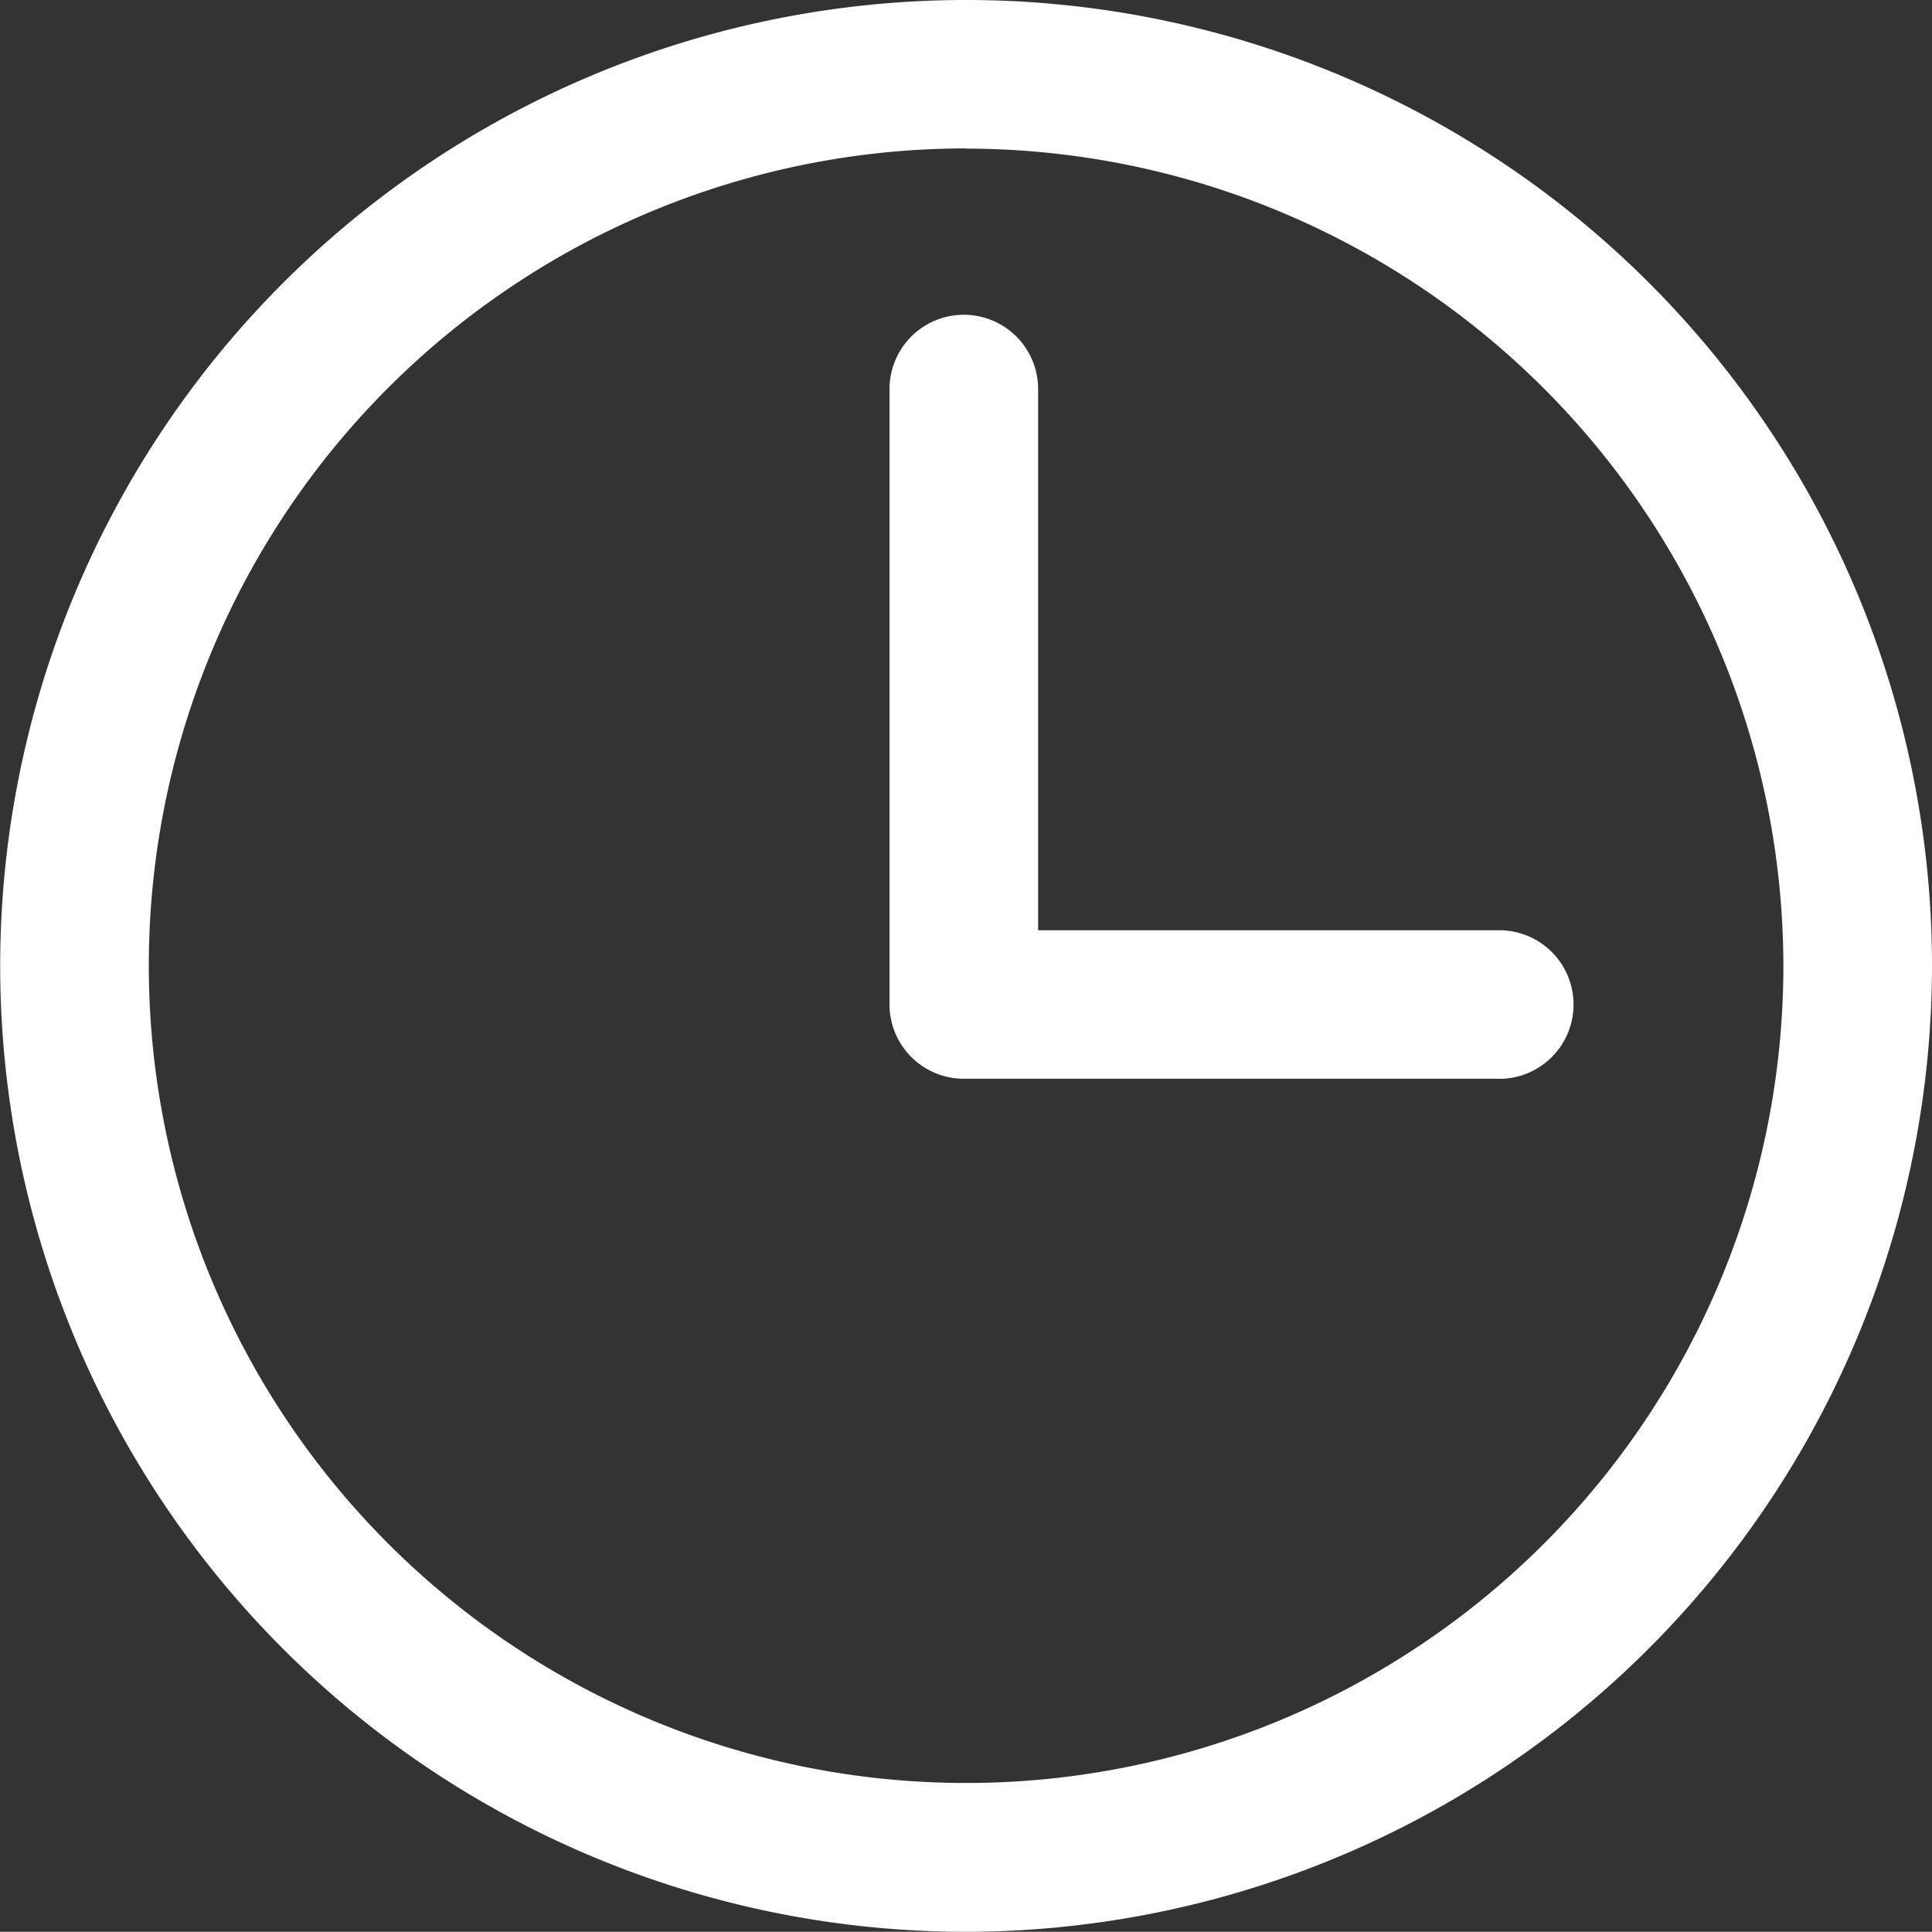
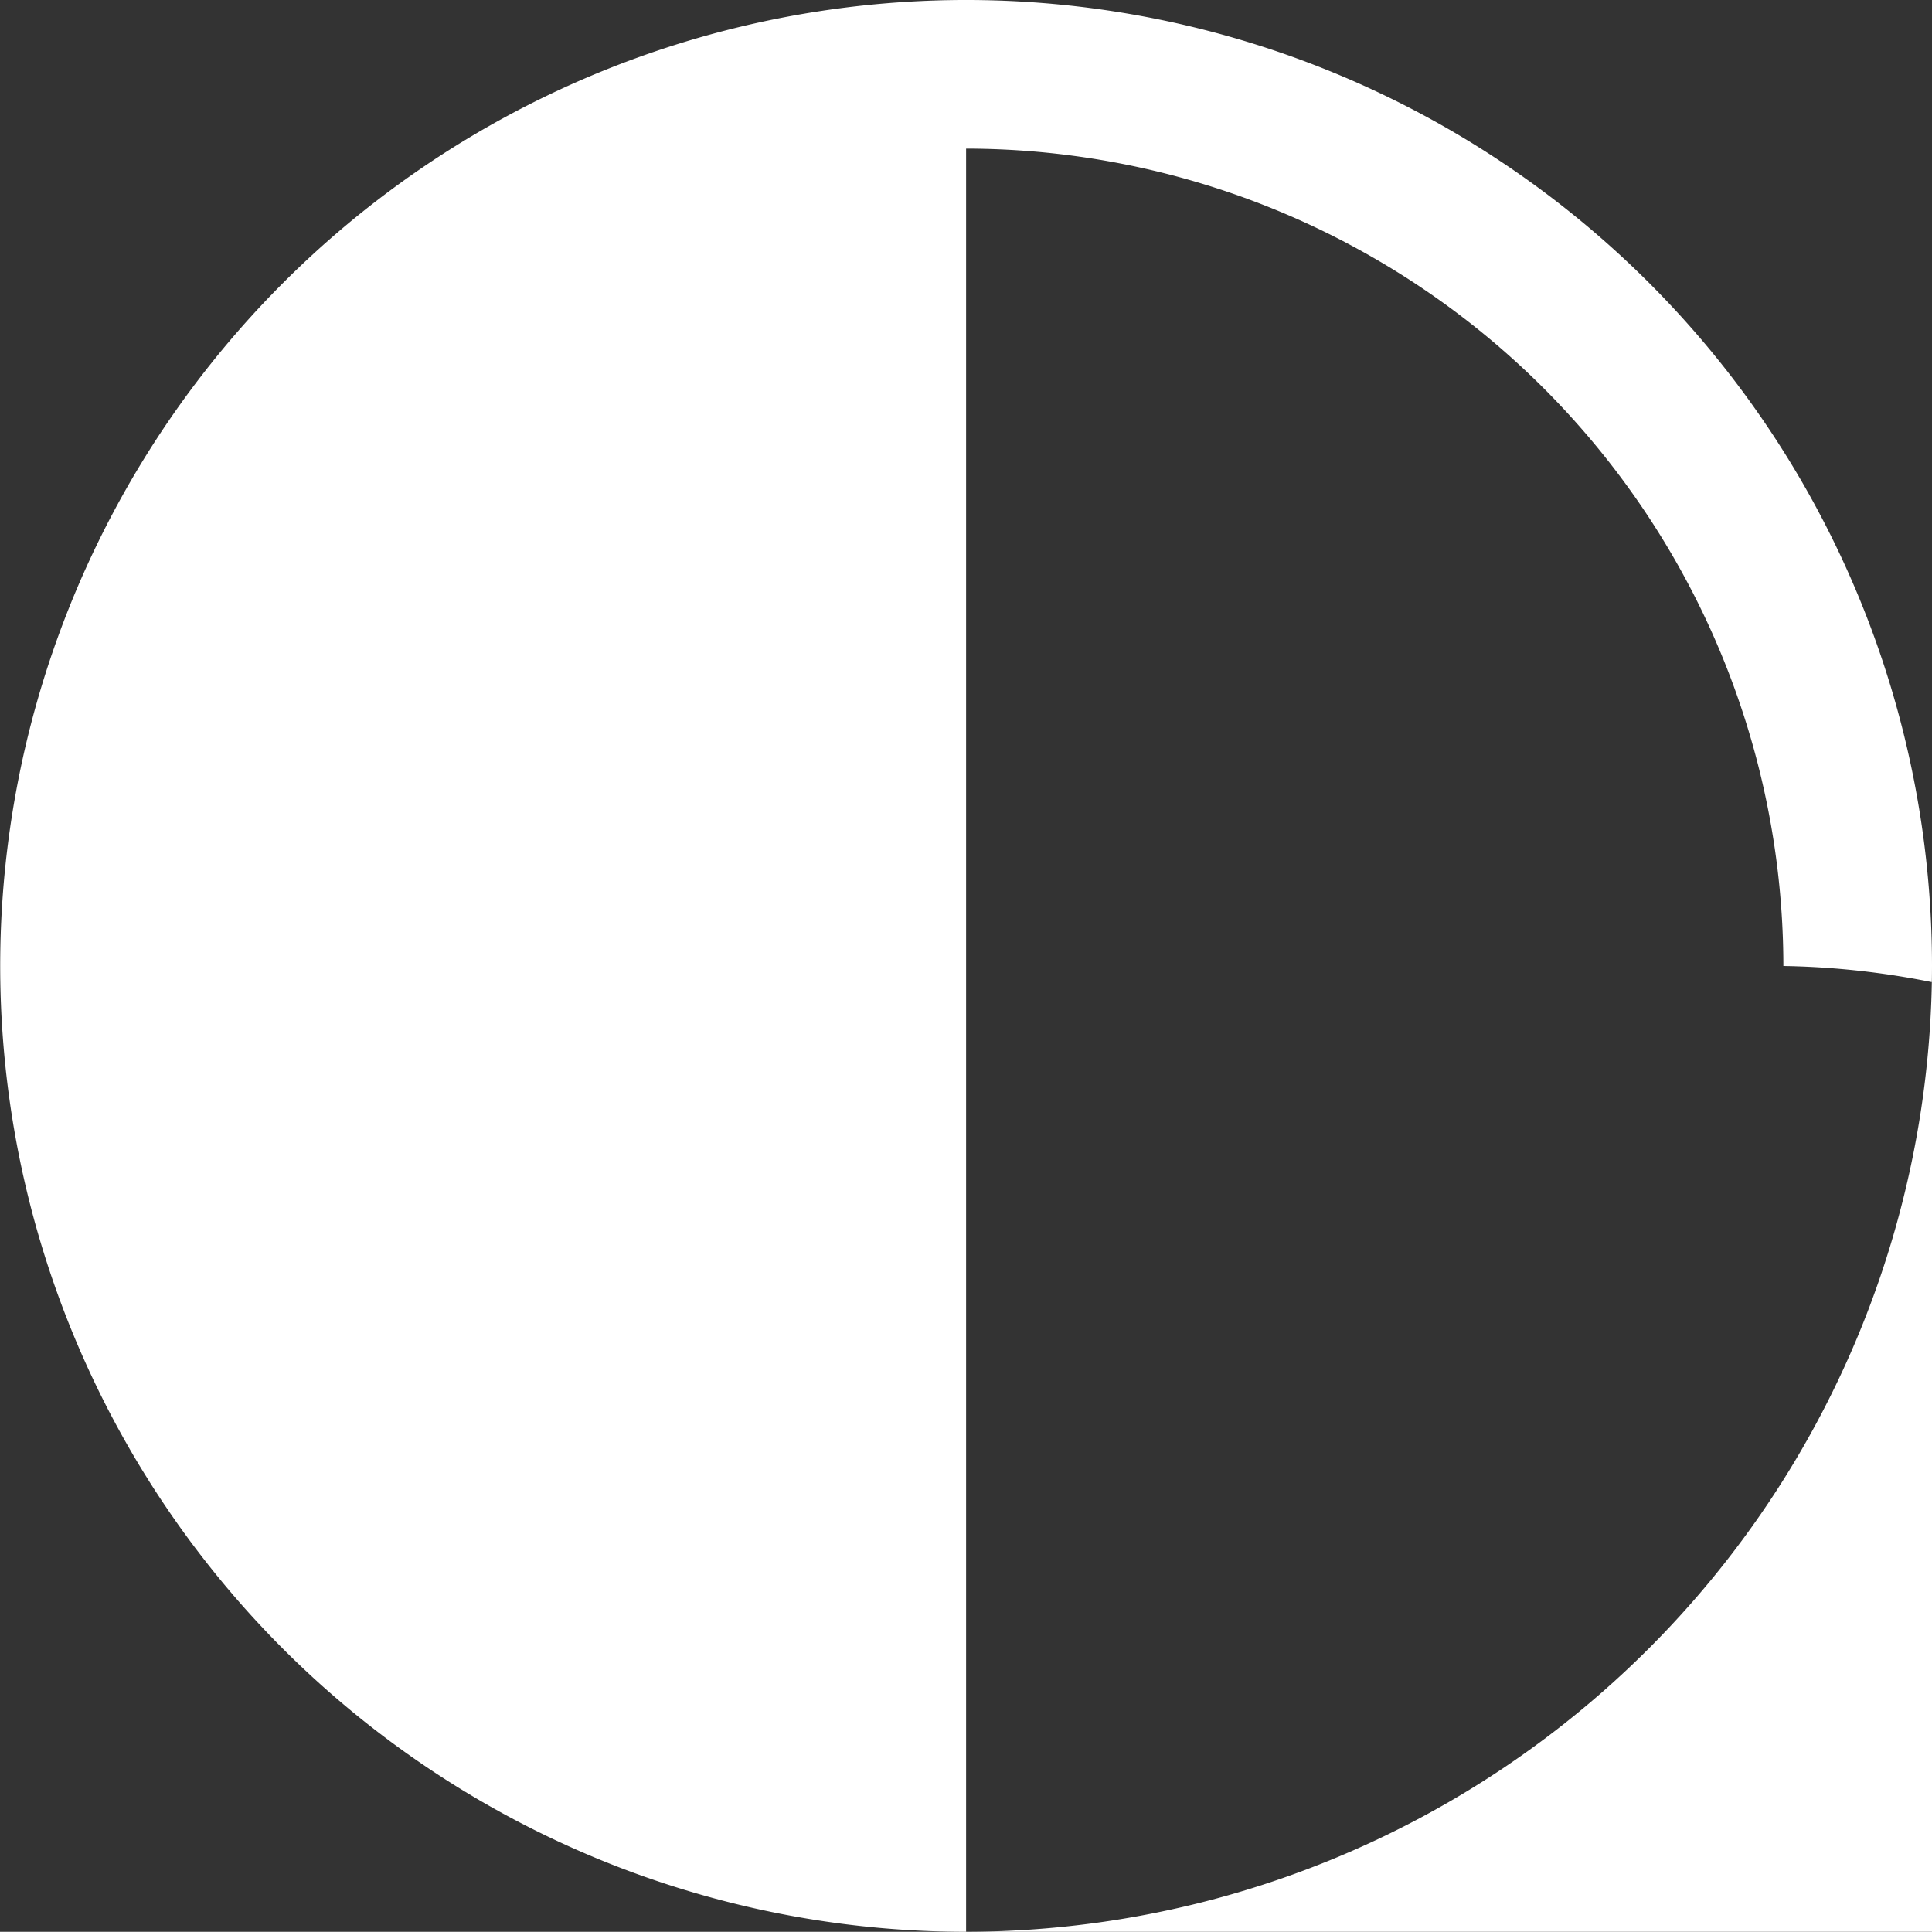
<svg xmlns="http://www.w3.org/2000/svg" width="19.5" height="19.498" viewBox="0 0 19.5 19.498">
  <rect x="0" y="0" width="19.5" height="19.498" fill="#333333" stroke="none" />
  <g id="グループ_103" data-name="グループ 103" transform="translate(-194.517 -1151.708)">
-     <path id="パス_68" data-name="パス 68" d="M10.065,56.848A9.749,9.749,0,1,1,19.814,47.1,9.761,9.761,0,0,1,10.065,56.848Zm0-18A8.249,8.249,0,1,0,18.314,47.1,8.259,8.259,0,0,0,10.065,38.85Z" transform="translate(194.203 1114.358)" fill="#fff" />
-     <path id="パス_69" data-name="パス 69" d="M10.515,46.494H5.11a.75.75,0,0,1-.75-.75V39.533a.75.75,0,0,1,1.5,0v5.462h4.654a.75.75,0,0,1,0,1.5Z" transform="translate(199.135 1116.102)" fill="#fff" />
+     <path id="パス_68" data-name="パス 68" d="M10.065,56.848A9.749,9.749,0,1,1,19.814,47.1,9.761,9.761,0,0,1,10.065,56.848ZA8.249,8.249,0,1,0,18.314,47.1,8.259,8.259,0,0,0,10.065,38.85Z" transform="translate(194.203 1114.358)" fill="#fff" />
  </g>
</svg>